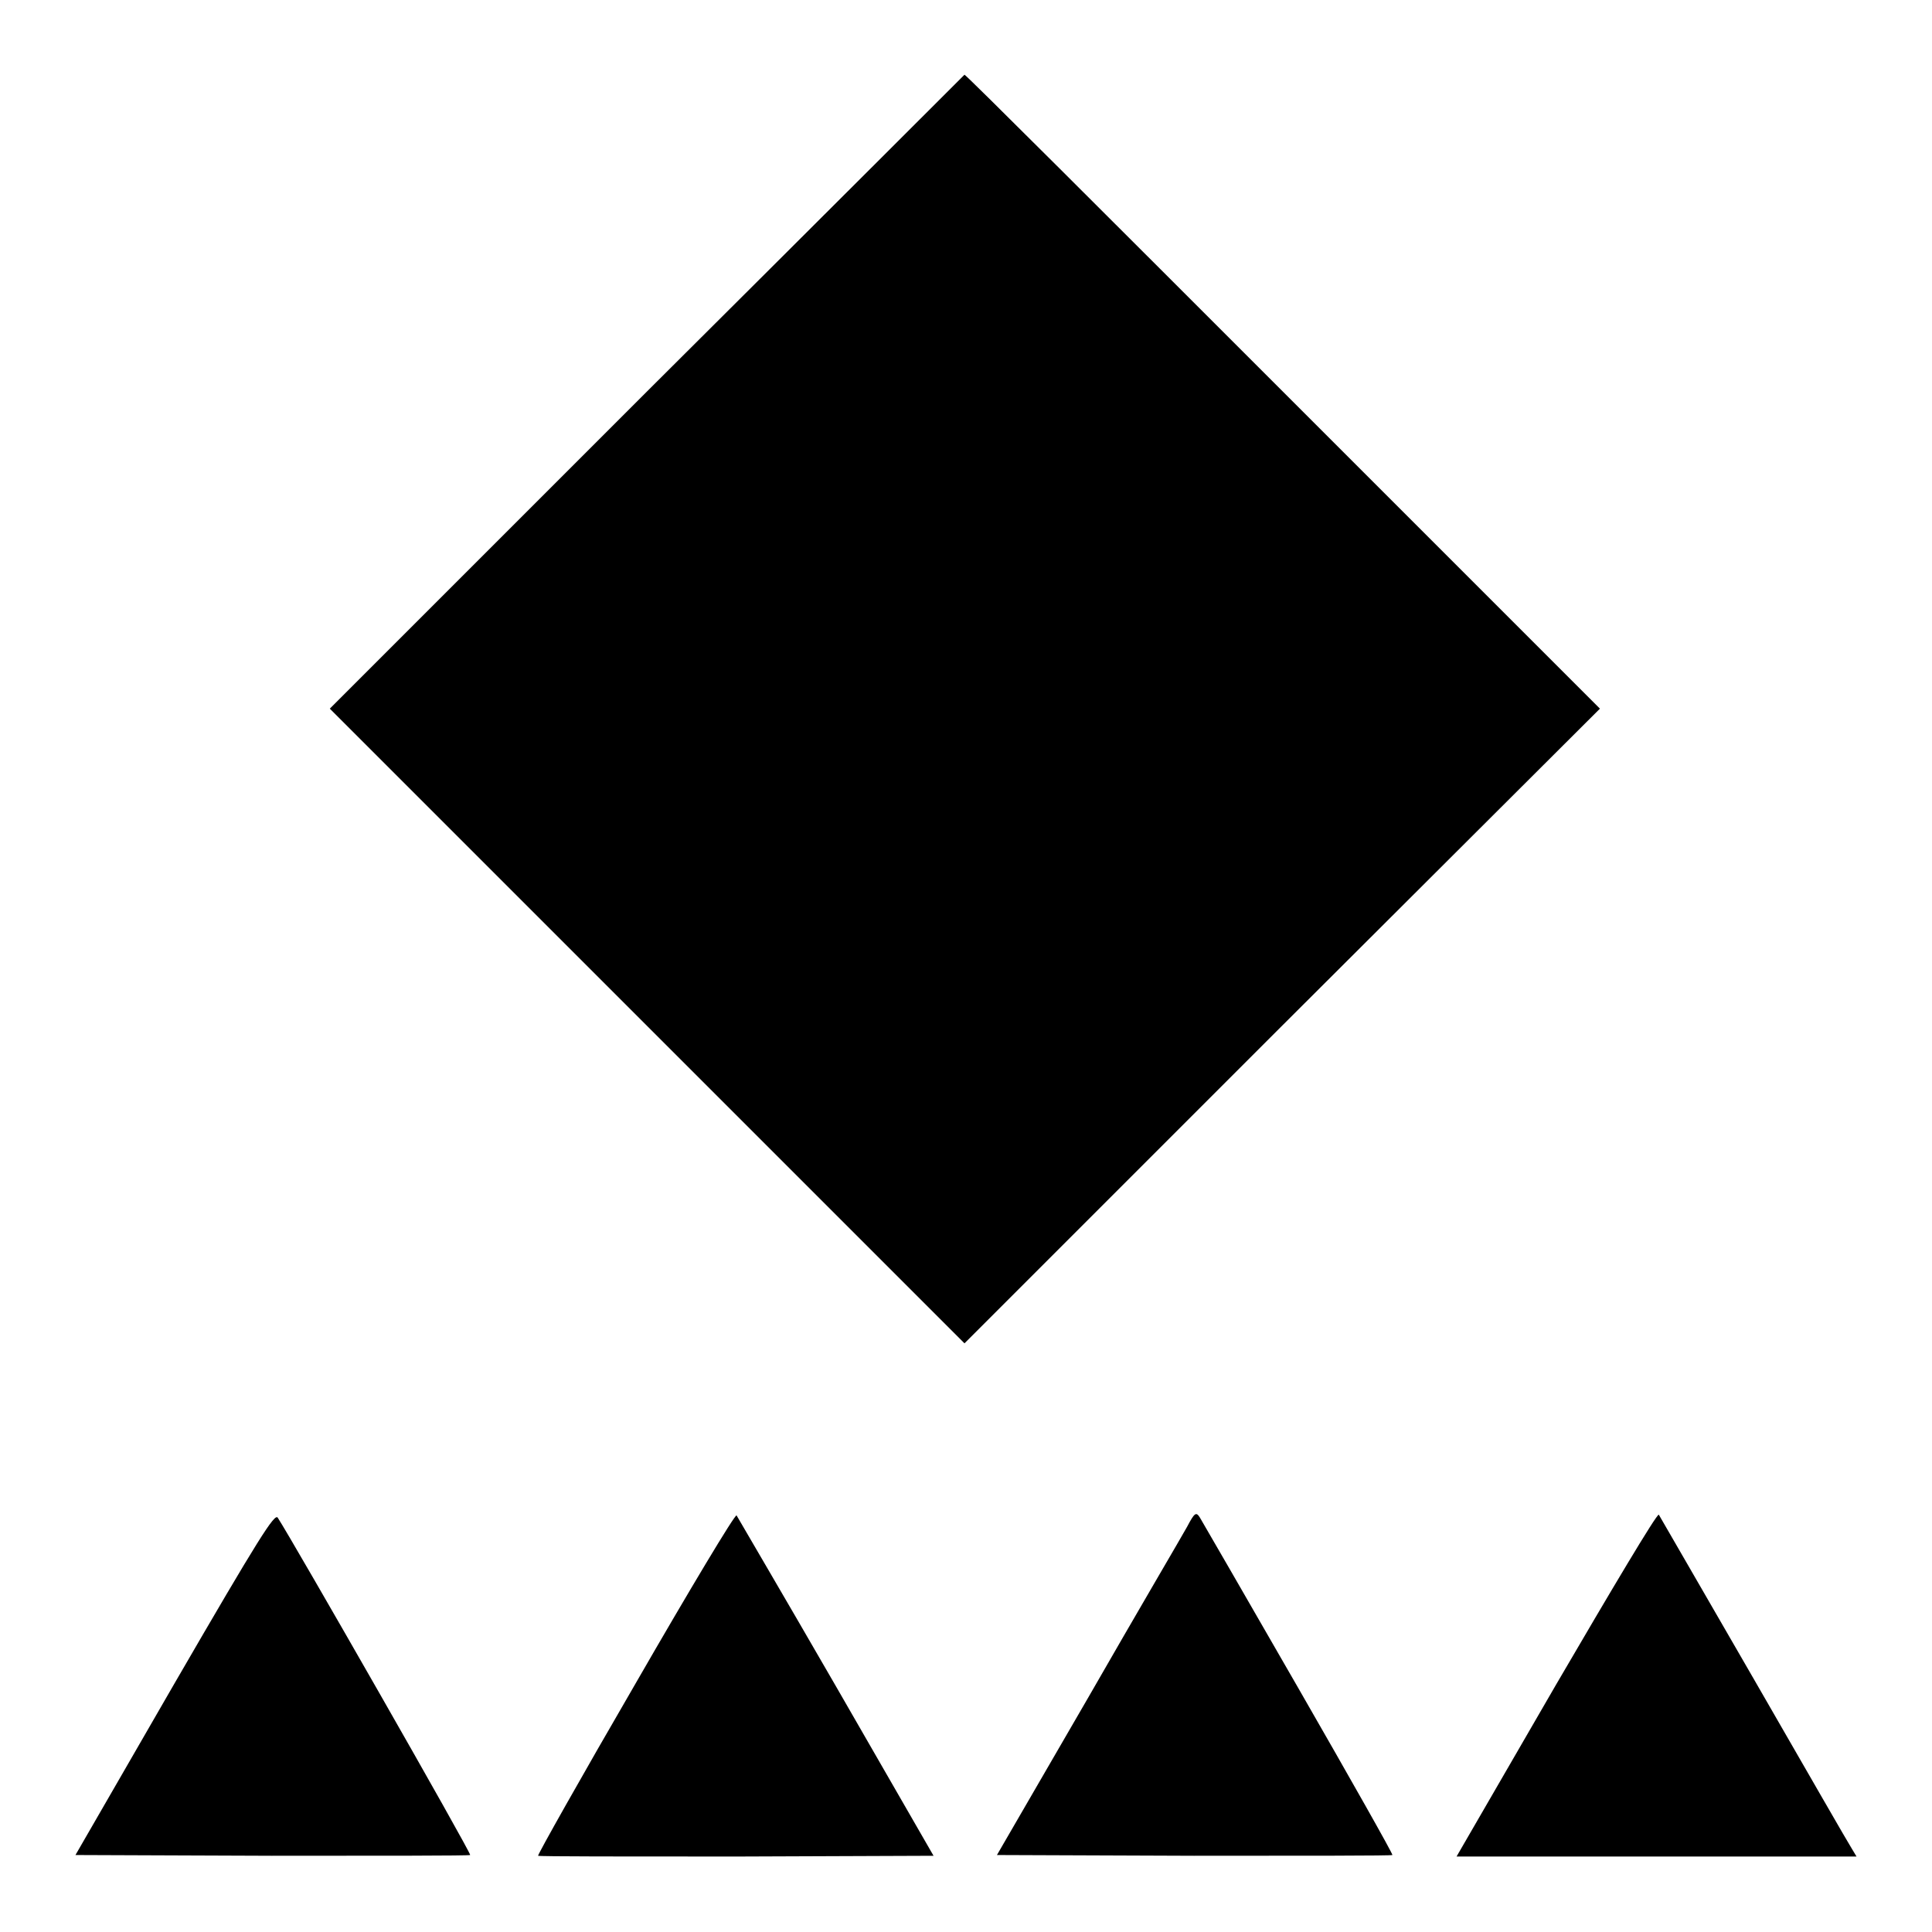
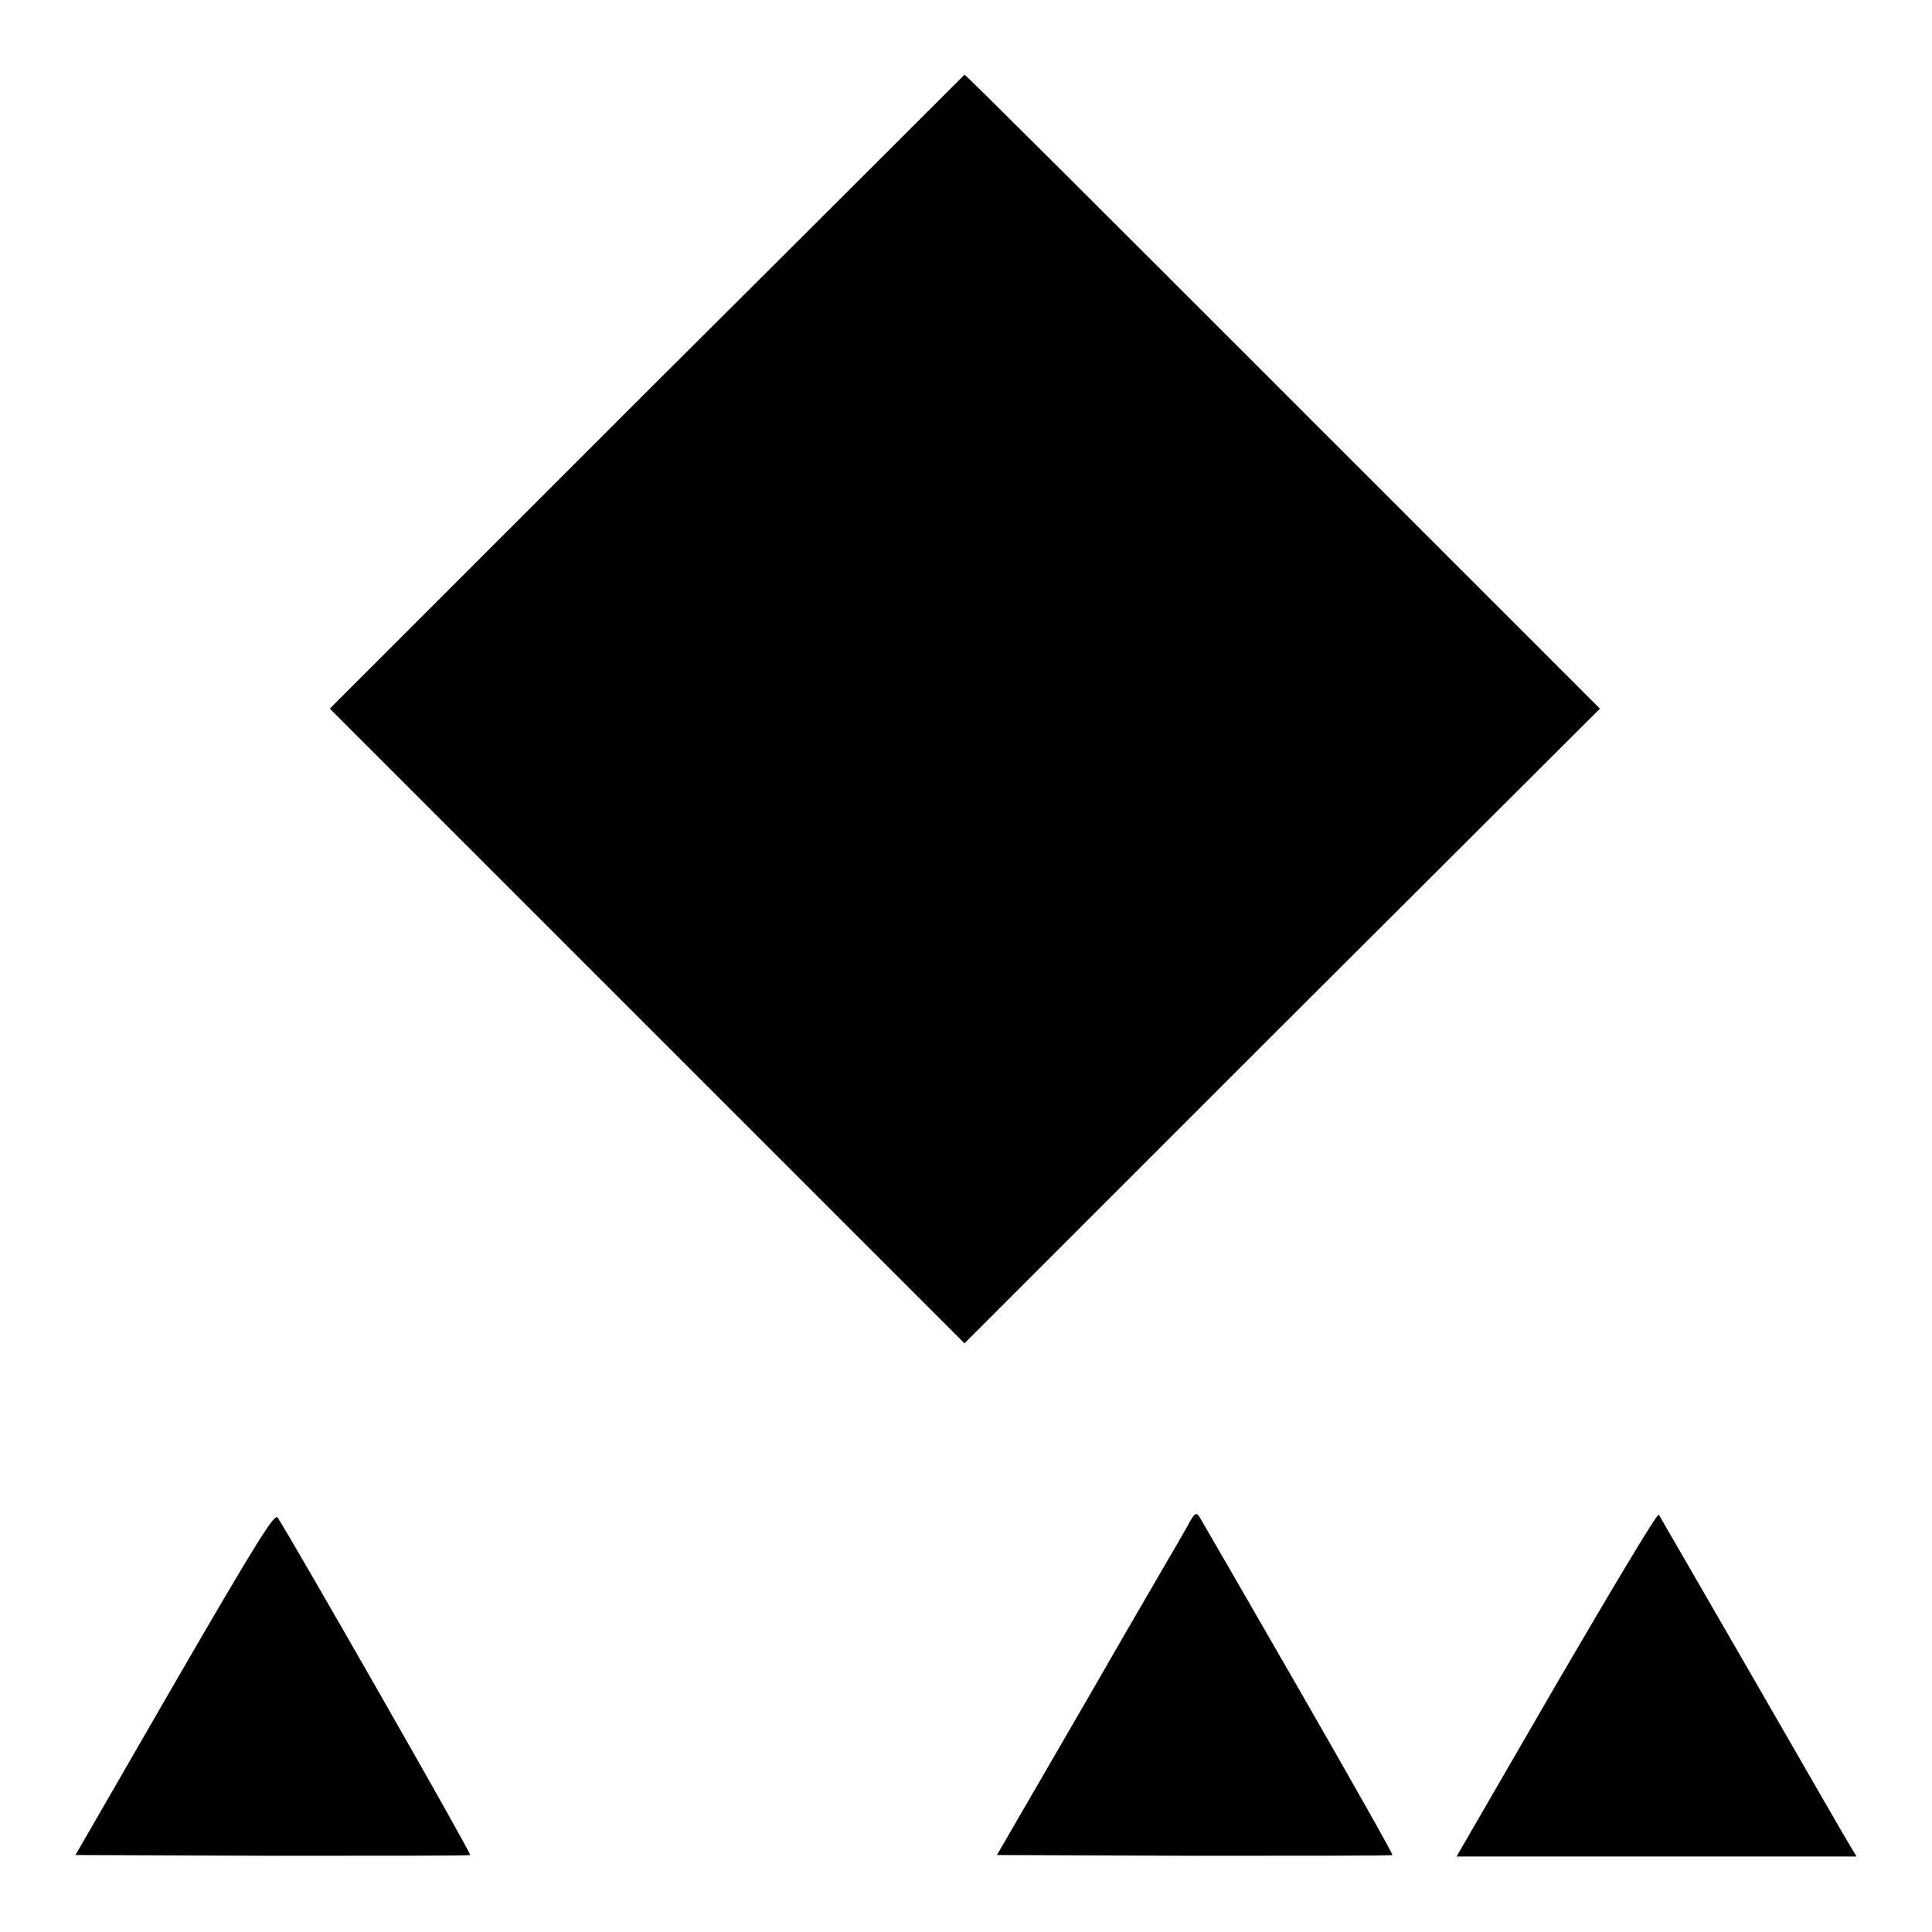
<svg xmlns="http://www.w3.org/2000/svg" version="1.1" x="0px" y="0px" viewBox="0 0 256 256" enable-background="new 0 0 256 256" xml:space="preserve">
  <g>
    <g>
      <g>
        <path fill="#000000" d="M85.7,51.9l-42,42L85.8,136l42,42l42-42L212,93.9l-42-42c-23.1-23.1-42-42-42.2-42C127.7,10,108.8,28.9,85.7,51.9z" />
        <path fill="#000000" d="M23.1,223.1L10,245.8l26,0.1c14.3,0,26.1,0,26.3-0.1c0.2-0.2-23.6-41.8-25.5-44.7C36.4,200.5,34.4,203.6,23.1,223.1z" />
-         <path fill="#000000" d="M84.2,223.1c-7.2,12.4-13,22.7-12.9,22.8c0.1,0.1,11.9,0.1,26.3,0.1l26.1-0.1l-12.9-22.4c-7.1-12.3-13.1-22.5-13.2-22.7C97.4,200.6,91.4,210.6,84.2,223.1z" />
        <path fill="#000000" d="M157.3,202.3c-0.6,1.1-6.6,11.3-13.2,22.8l-12,20.7l26.1,0.1c14.3,0,26.2,0,26.3-0.1c0.1-0.1-5.5-10-12.4-22c-6.9-12-12.8-22.2-13.1-22.7C158.5,200.3,158.3,200.4,157.3,202.3z" />
        <path fill="#000000" d="M206.2,223.2L193,246h26.5H246l-0.6-1c-0.4-0.6-6.2-10.7-13-22.5c-6.8-11.8-12.5-21.6-12.6-21.8C219.5,200.6,213.5,210.7,206.2,223.2z" />
      </g>
    </g>
  </g>
</svg>